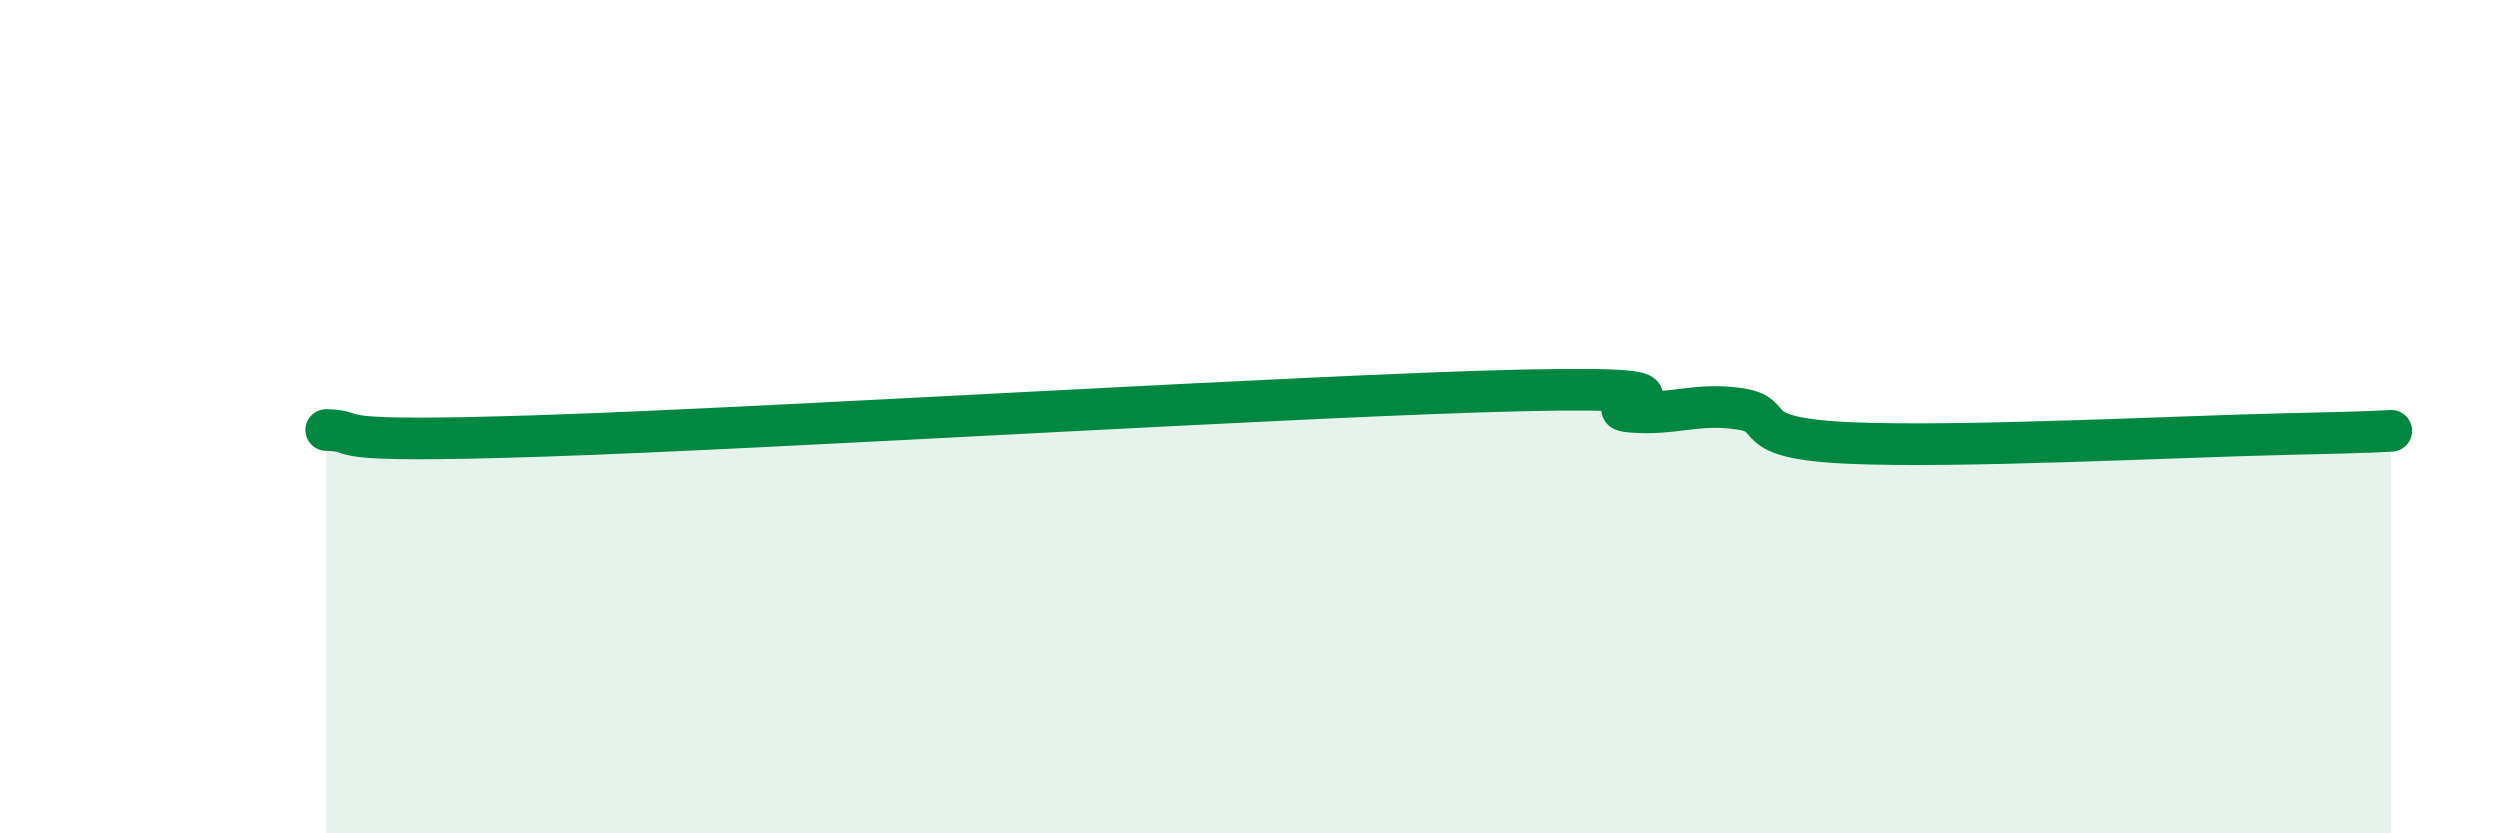
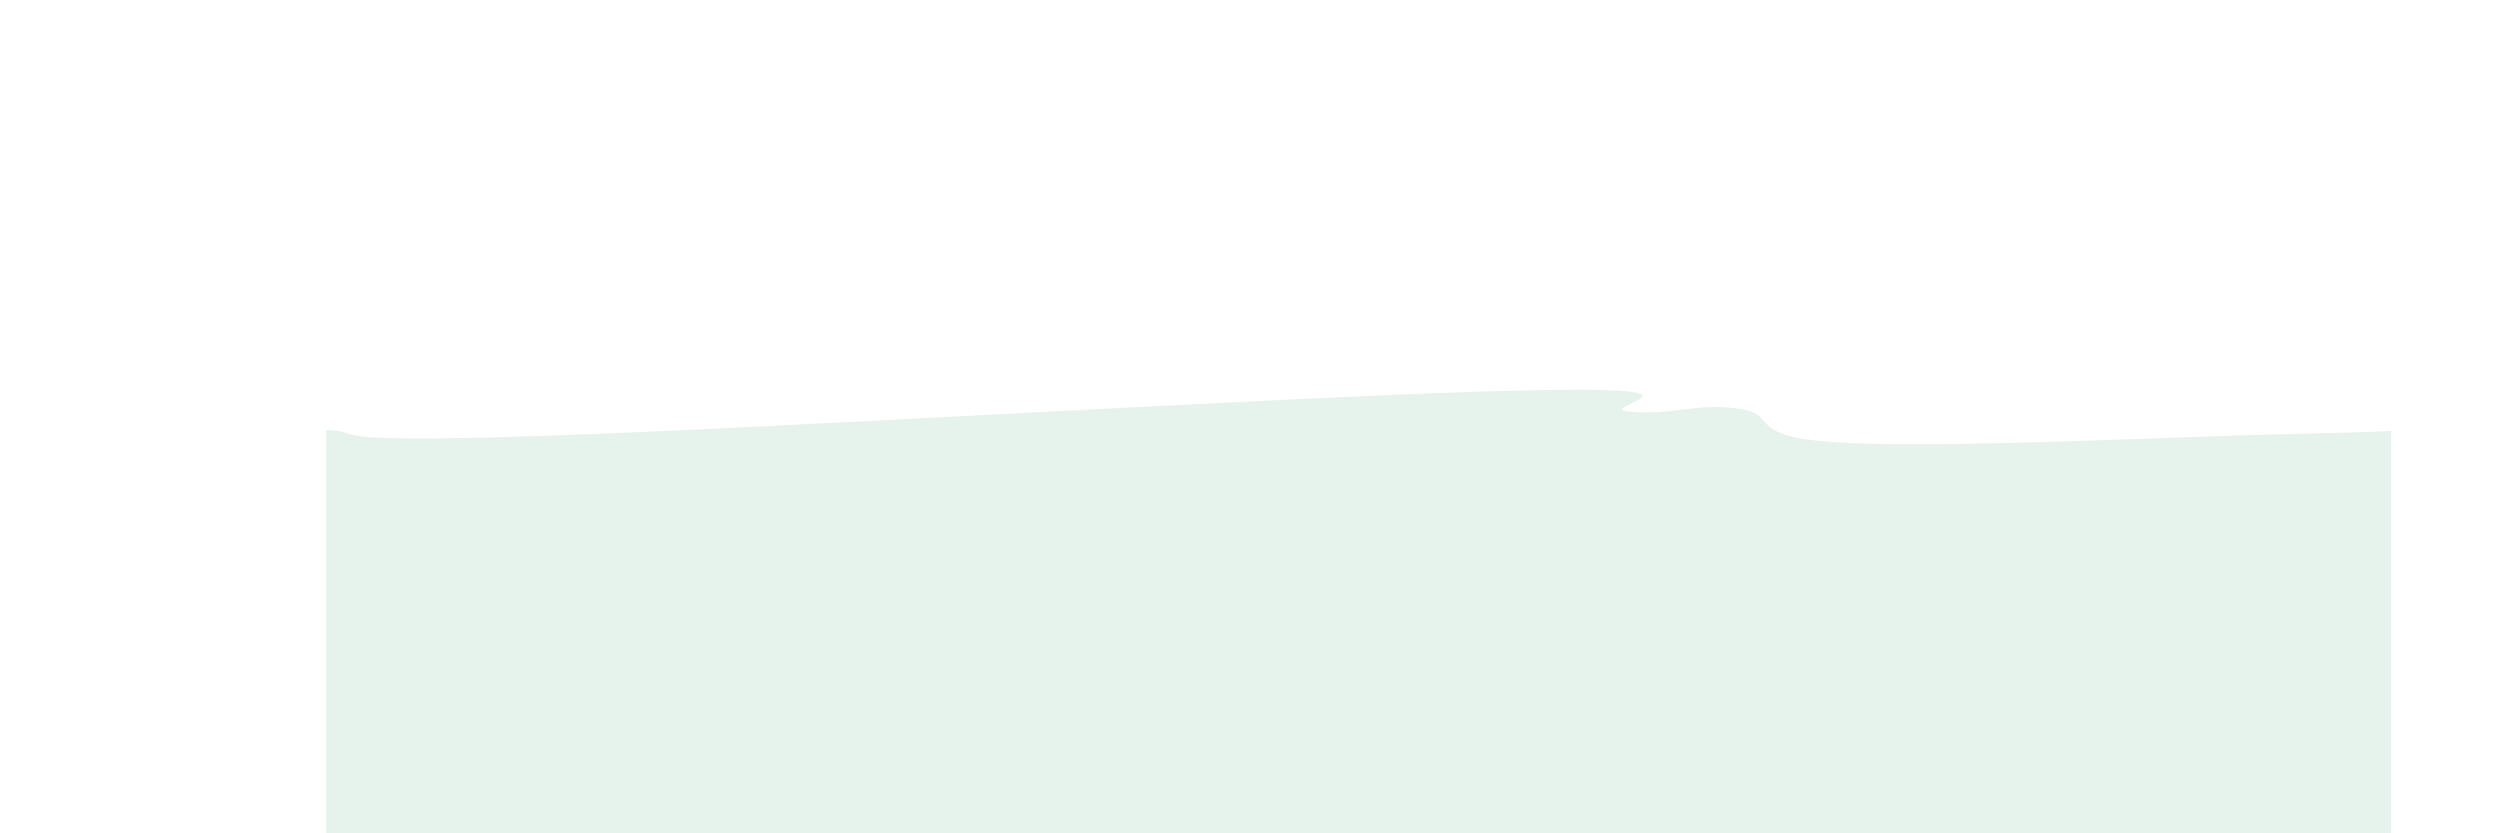
<svg xmlns="http://www.w3.org/2000/svg" width="60" height="20" viewBox="0 0 60 20">
  <path d="M 7.83,10.32 C 8.87,10.35 7.3,10.65 13.04,10.46 C 18.78,10.27 31.3,9.49 36.52,9.37 C 41.74,9.25 38.09,9.79 39.13,9.88 C 40.17,9.97 40.7,9.66 41.74,9.81 C 42.78,9.96 41.74,10.51 44.35,10.63 C 46.96,10.75 52.17,10.48 54.78,10.42 C 57.39,10.36 56.87,10.36 57.39,10.34L57.39 20L7.83 20Z" fill="#008740" opacity="0.1" stroke-linecap="round" stroke-linejoin="round" />
-   <path d="M 7.83,10.32 C 8.87,10.35 7.3,10.65 13.04,10.46 C 18.78,10.27 31.3,9.49 36.52,9.37 C 41.74,9.25 38.09,9.79 39.13,9.88 C 40.17,9.97 40.7,9.66 41.74,9.81 C 42.78,9.96 41.74,10.51 44.35,10.63 C 46.96,10.75 52.17,10.48 54.78,10.42 C 57.39,10.36 56.87,10.36 57.39,10.34" stroke="#008740" stroke-width="1" fill="none" stroke-linecap="round" stroke-linejoin="round" />
</svg>